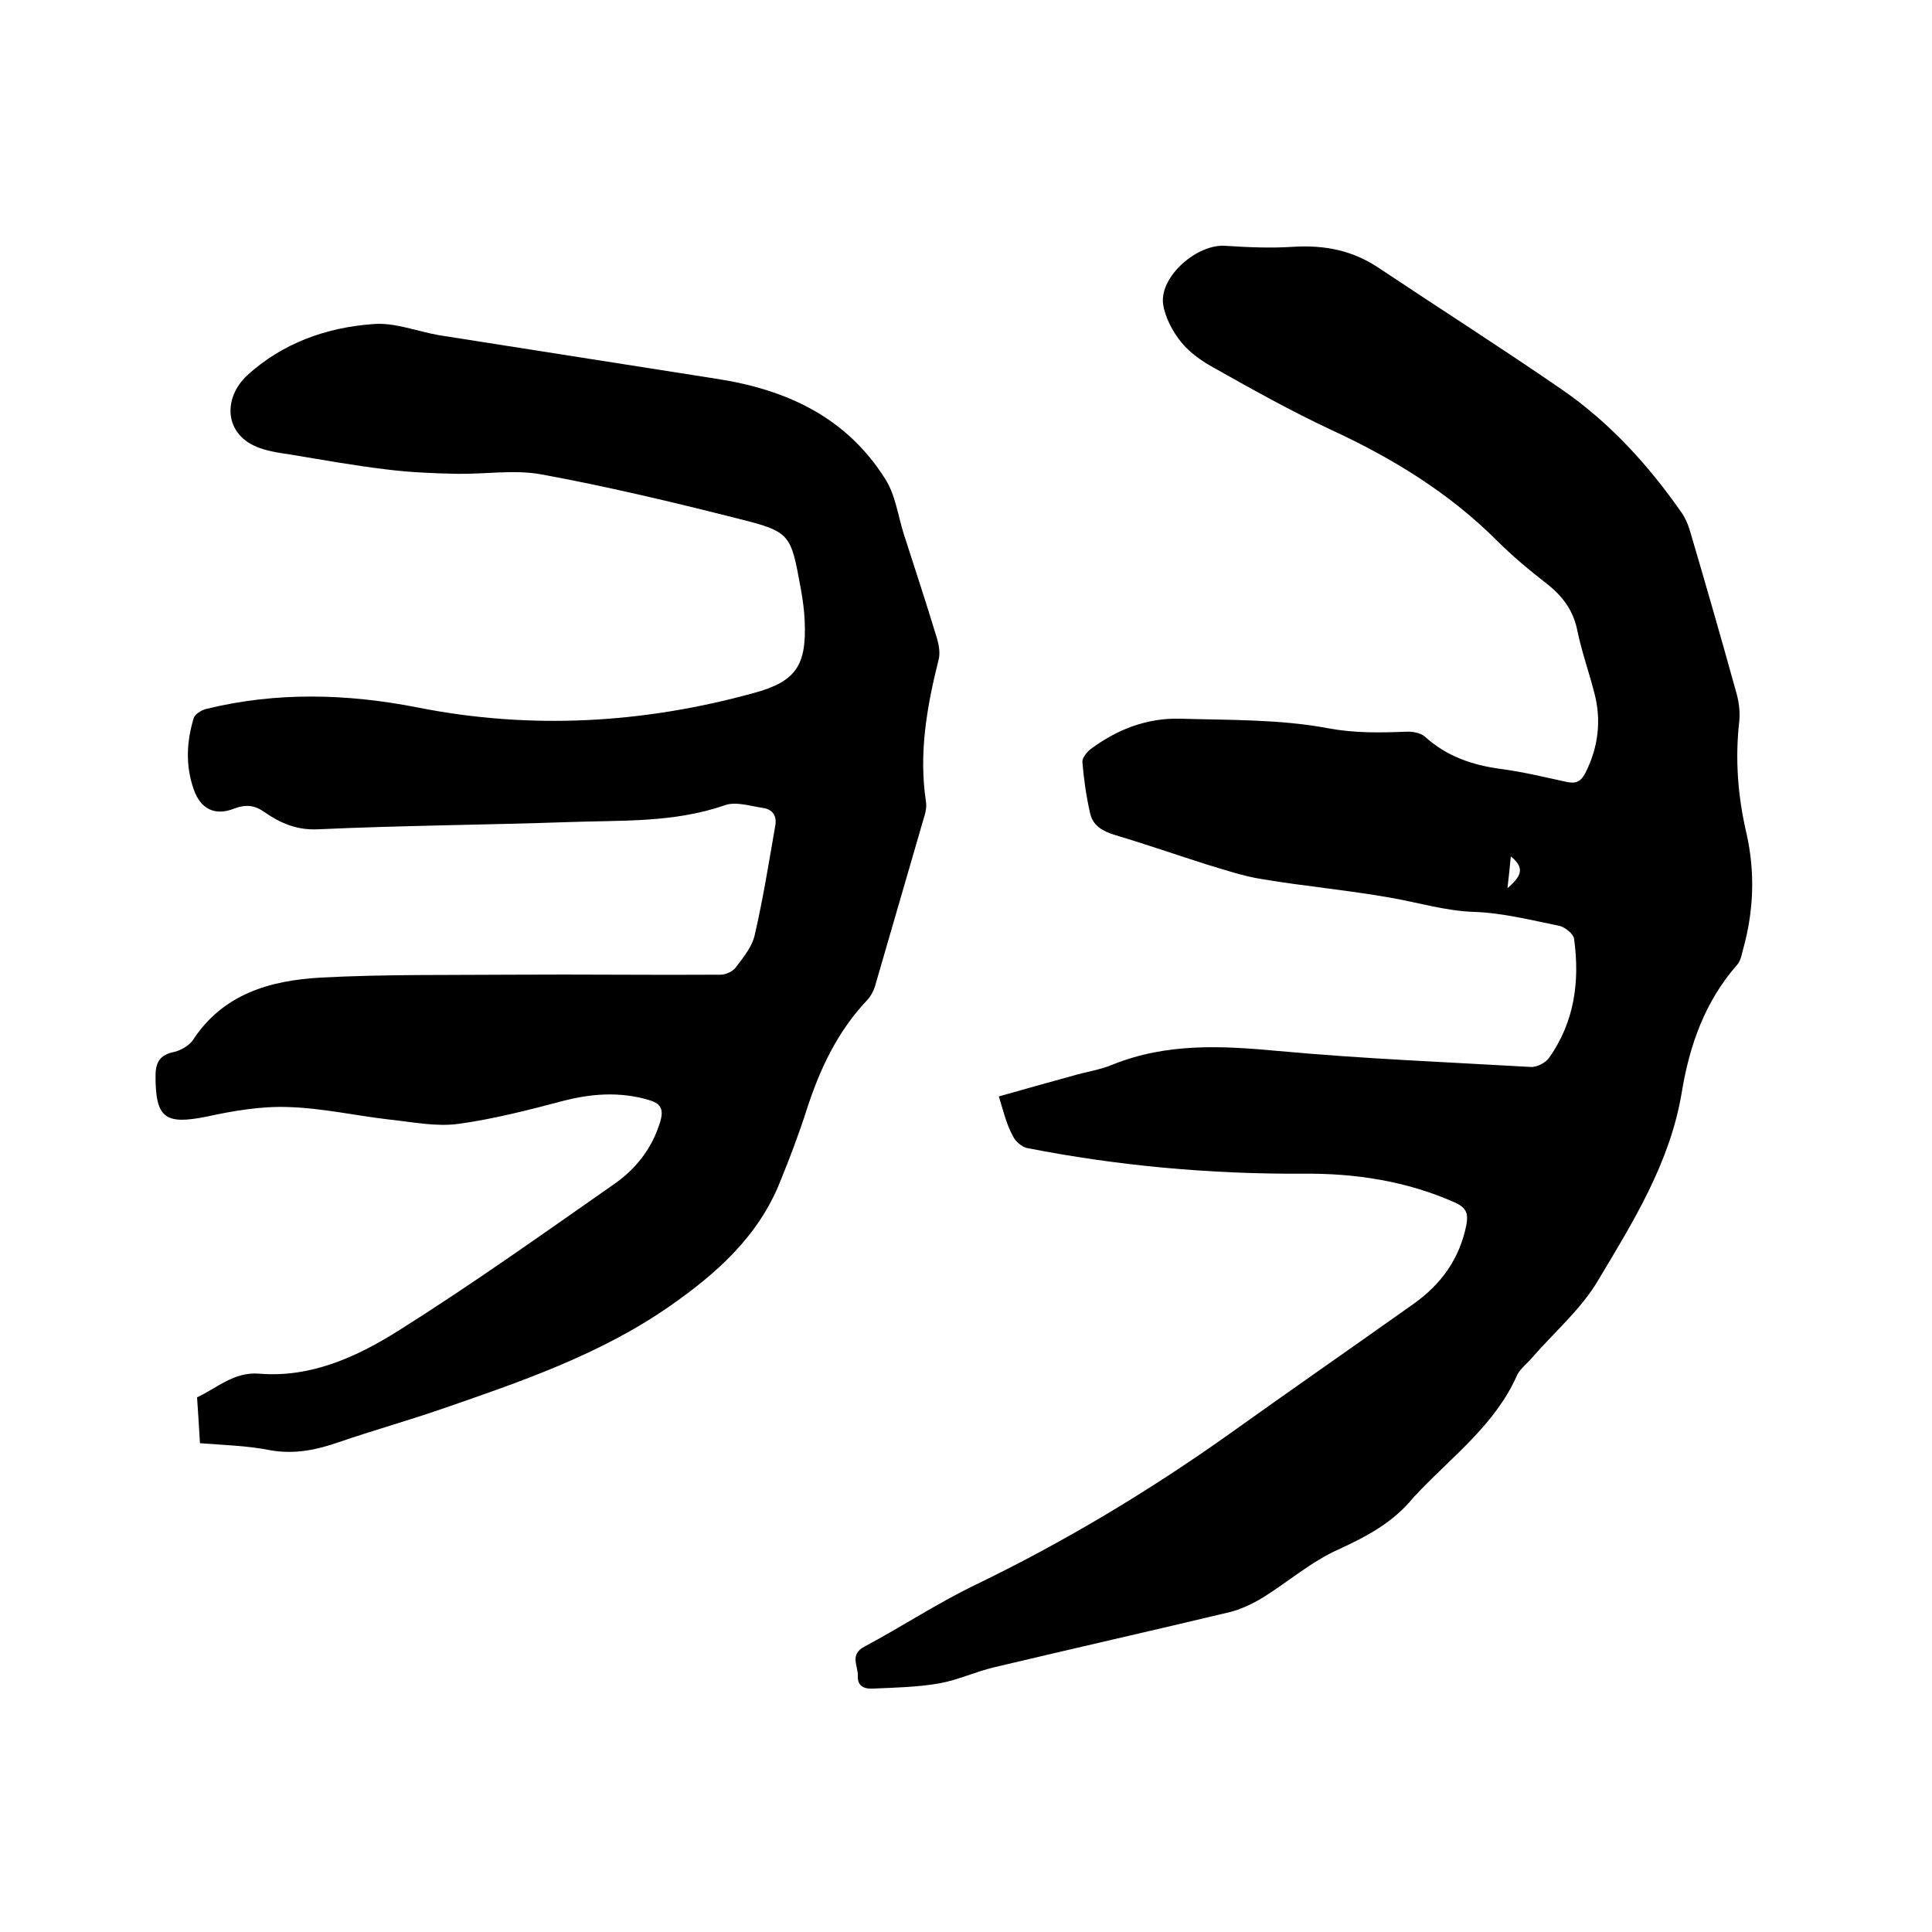
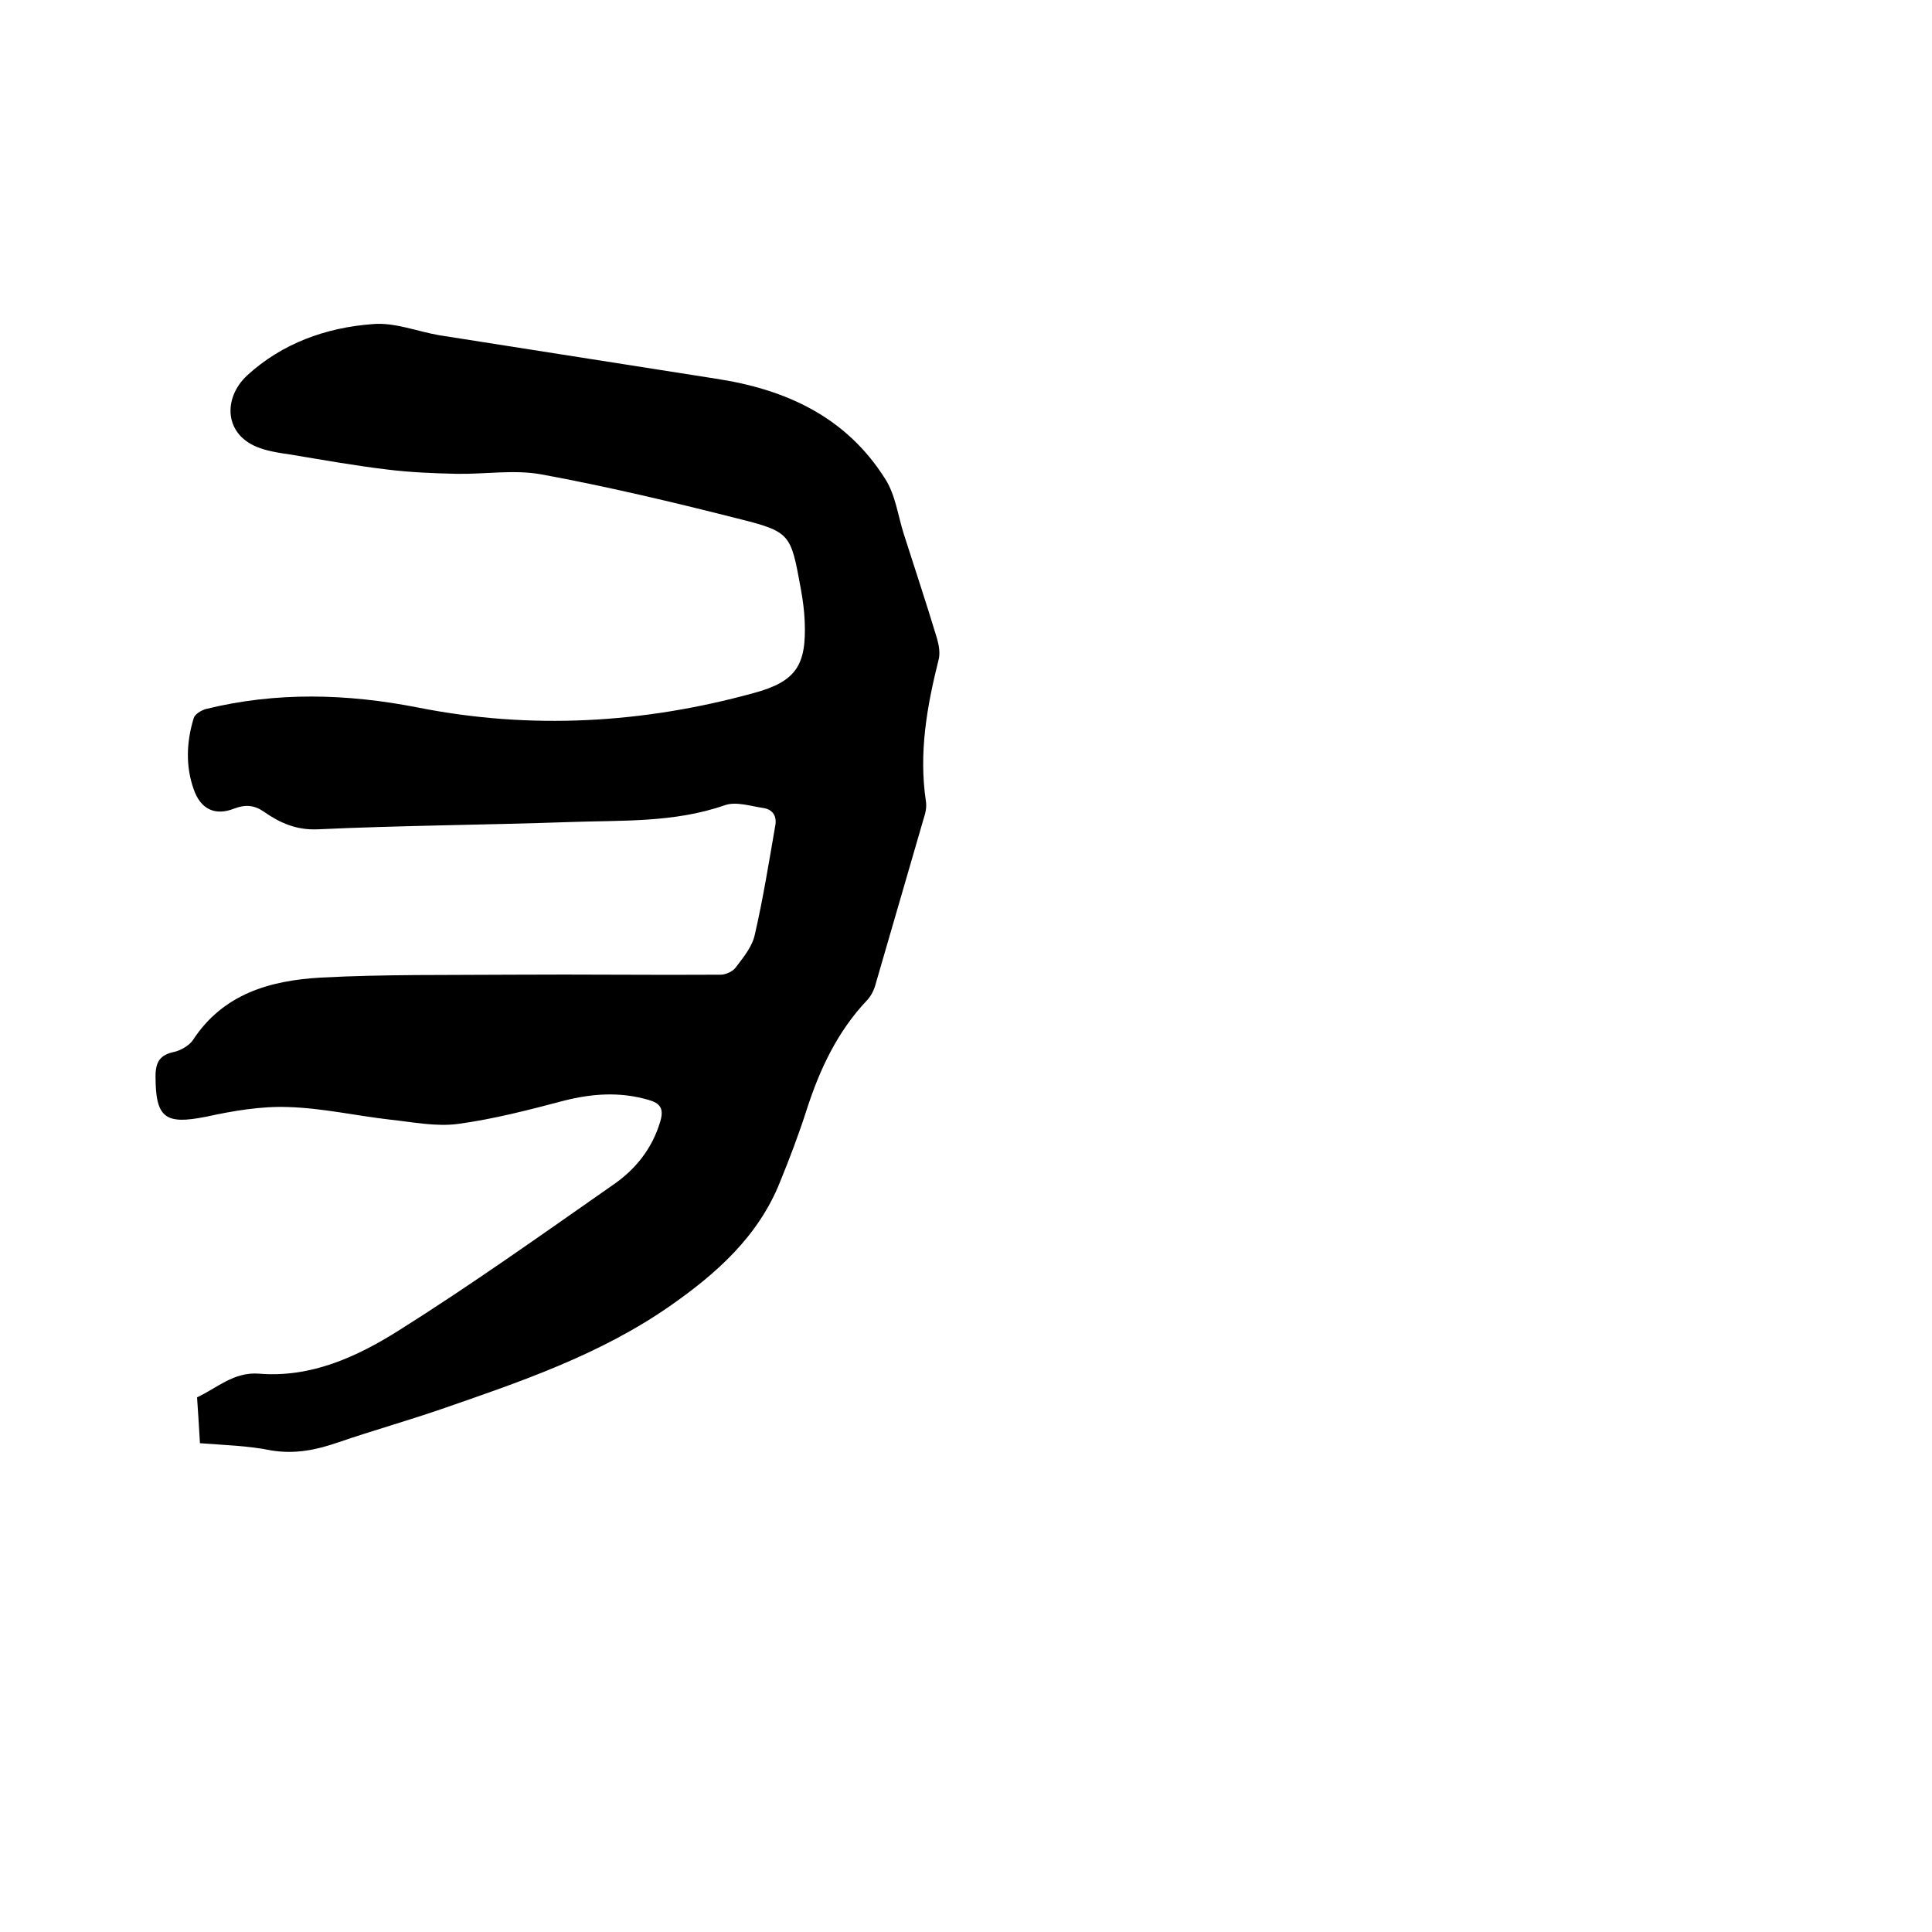
<svg xmlns="http://www.w3.org/2000/svg" enable-background="new 0 0 400 400" viewBox="0 0 400 400">
-   <path d="m206.8 227c5.3-1.5 10.3-2.9 15.4-4.3 2.7-.8 5.6-1.2 8.2-2.3 11.2-4.5 22.6-3.9 34.3-2.8 17.4 1.6 34.8 2.3 52.2 3.3 1.3.1 3.2-.9 3.9-2 5.2-7.4 6.3-15.8 5.1-24.5-.1-1-1.8-2.4-3-2.7-5.9-1.2-11.8-2.7-17.7-2.9s-11.4-1.9-17.1-2.9c-8.9-1.6-18-2.4-26.9-3.9-3.8-.6-7.6-1.9-11.3-3-6.3-2-12.6-4.2-19-6.1-2.6-.8-4.6-1.9-5.2-4.5-.8-3.5-1.3-7-1.6-10.6-.1-.8.9-2.1 1.7-2.7 5.5-4.1 11.7-6.5 18.6-6.3 10.3.3 20.7.1 30.7 2 5.5 1 10.5.9 15.8.7 1.4-.1 3.2.2 4.1 1 4.5 4.1 9.8 5.9 15.7 6.7 4.6.6 9.1 1.7 13.7 2.7 1.9.4 2.9-.1 3.8-1.8 2.7-5.3 3.4-10.9 1.9-16.6-1.1-4.3-2.6-8.5-3.5-12.8-.8-4.2-3-7.2-6.3-9.8-3.6-2.8-7.1-5.7-10.3-8.9-10-10-21.8-17.2-34.6-23.1-8.1-3.8-16-8.2-23.8-12.6-2.6-1.4-5.2-3.2-7-5.4s-3.4-5.2-3.8-8c-.7-5.7 7.1-12.5 13-12 4.6.3 9.3.5 13.9.2 6.5-.4 12.3.7 17.8 4.4 12.6 8.4 25.3 16.5 37.8 25.1 9.9 6.8 18 15.7 24.9 25.6.7 1 1.2 2.2 1.6 3.4 3.3 11.2 6.5 22.3 9.6 33.5.6 2 .9 4.2.7 6.2-.9 7.9-.3 15.6 1.5 23.3 1.8 8 1.5 16-.7 23.9-.3 1.1-.5 2.4-1.2 3.2-6.7 7.6-9.9 16.7-11.5 26.4-2.4 14.6-10.1 26.9-17.4 39.1-3.5 5.9-9 10.6-13.6 15.9-1 1.2-2.4 2.2-3.1 3.6-4.4 10-13 16.5-20.3 24.1-.4.5-.9.9-1.3 1.4-4.1 5-9.5 7.9-15.4 10.6-5.6 2.5-10.4 6.7-15.7 10-2 1.2-4.3 2.3-6.5 2.9-16.3 3.9-32.7 7.6-49.1 11.5-3.8.9-7.4 2.6-11.2 3.3-4.5.8-9.2.9-13.8 1.1-1.6.1-3.3-.3-3.2-2.6.1-2.1-1.8-4.4 1.4-6.1 7.7-4.1 15.1-9 23-12.8 18.4-8.9 35.9-19.4 52.5-31.2 12.6-9 25.4-17.9 38.1-26.9 5.8-4.1 9.6-9.4 11-16.4.4-2.2.1-3.5-2.3-4.6-10.1-4.5-20.7-6.1-31.5-6-19.2.1-38.2-1.6-57.1-5.3-1.1-.2-2.5-1.4-3-2.5-1.4-2.6-2-5.3-2.9-8.2zm106-49.7c-.2 2.2-.4 4-.7 6.6 2.6-2.3 3.9-4 .7-6.6z" />
  <path d="m41.4 298.8c-.2-3.5-.4-6.5-.6-9.5 4.1-1.9 7.6-5.3 12.8-4.9 10.8.9 20.3-3.5 28.9-8.9 15.1-9.5 29.7-19.9 44.3-30.1 4.7-3.2 8.2-7.5 9.9-13.2.8-2.7 0-3.8-2.5-4.5-5.9-1.7-11.6-1.3-17.5.2-7.2 1.9-14.5 3.8-21.9 4.8-4.6.6-9.4-.4-14.1-.9-7-.8-14-2.4-21.1-2.6-5.6-.2-11.4.8-16.9 2-8.5 1.7-10.5.3-10.5-8.4 0-3 1-4.4 3.8-5 1.4-.3 3.1-1.3 3.9-2.4 6.3-9.7 16.1-12.4 26.5-13 13.2-.7 26.4-.5 39.6-.6 14.4-.1 28.8.1 43.2 0 1.1 0 2.6-.7 3.2-1.6 1.6-2.1 3.4-4.3 3.9-6.8 1.7-7.4 2.9-14.9 4.2-22.4.4-2-.5-3.4-2.4-3.7-2.7-.4-5.7-1.4-8-.6-10.6 3.7-21.5 3.1-32.3 3.5-17.3.6-34.7.7-52 1.5-4.4.2-7.8-1.3-11.1-3.6-2-1.4-3.8-1.6-6.2-.7-4 1.6-7 .1-8.4-4-1.7-4.8-1.5-9.8 0-14.7.2-.8 1.5-1.6 2.5-1.9 14.6-3.6 29.3-3.2 44-.3 23.3 4.6 46.5 3.3 69.4-3 8.9-2.4 11-5.8 10.6-15-.1-2.2-.4-4.4-.8-6.6-2.1-11.4-2-11.8-13.3-14.6-13.4-3.4-26.9-6.6-40.5-9.1-5.6-1-11.6 0-17.4-.1-4.8-.1-9.7-.3-14.5-.9-6.7-.8-13.4-2-20-3.1-2.1-.3-4.2-.6-6.2-1.3-7.6-2.6-7.8-10.4-2.7-15.1 7.2-6.6 16.3-9.9 26-10.6 4.5-.4 9.1 1.5 13.7 2.3l57.3 9c14.5 2.2 27 7.9 35.1 20.8 2.1 3.3 2.6 7.5 3.8 11.3 2.3 7.2 4.7 14.4 6.9 21.7.4 1.4.7 3.1.3 4.5-2.4 9.6-4.1 19.2-2.6 29.2.2 1.2-.1 2.5-.5 3.7-3.3 11.4-6.6 22.7-9.9 34.1-.3 1.2-.9 2.4-1.7 3.3-6.2 6.5-9.9 14.4-12.6 22.8-1.6 5-3.5 10-5.5 14.9-4.5 11.3-13.2 19-22.8 25.7-14.5 10.1-31 15.7-47.5 21.4-7 2.4-14.1 4.4-21.1 6.8-4.6 1.6-9 2.5-13.9 1.7-4.9-1-9.8-1.1-14.8-1.5z" />
</svg>